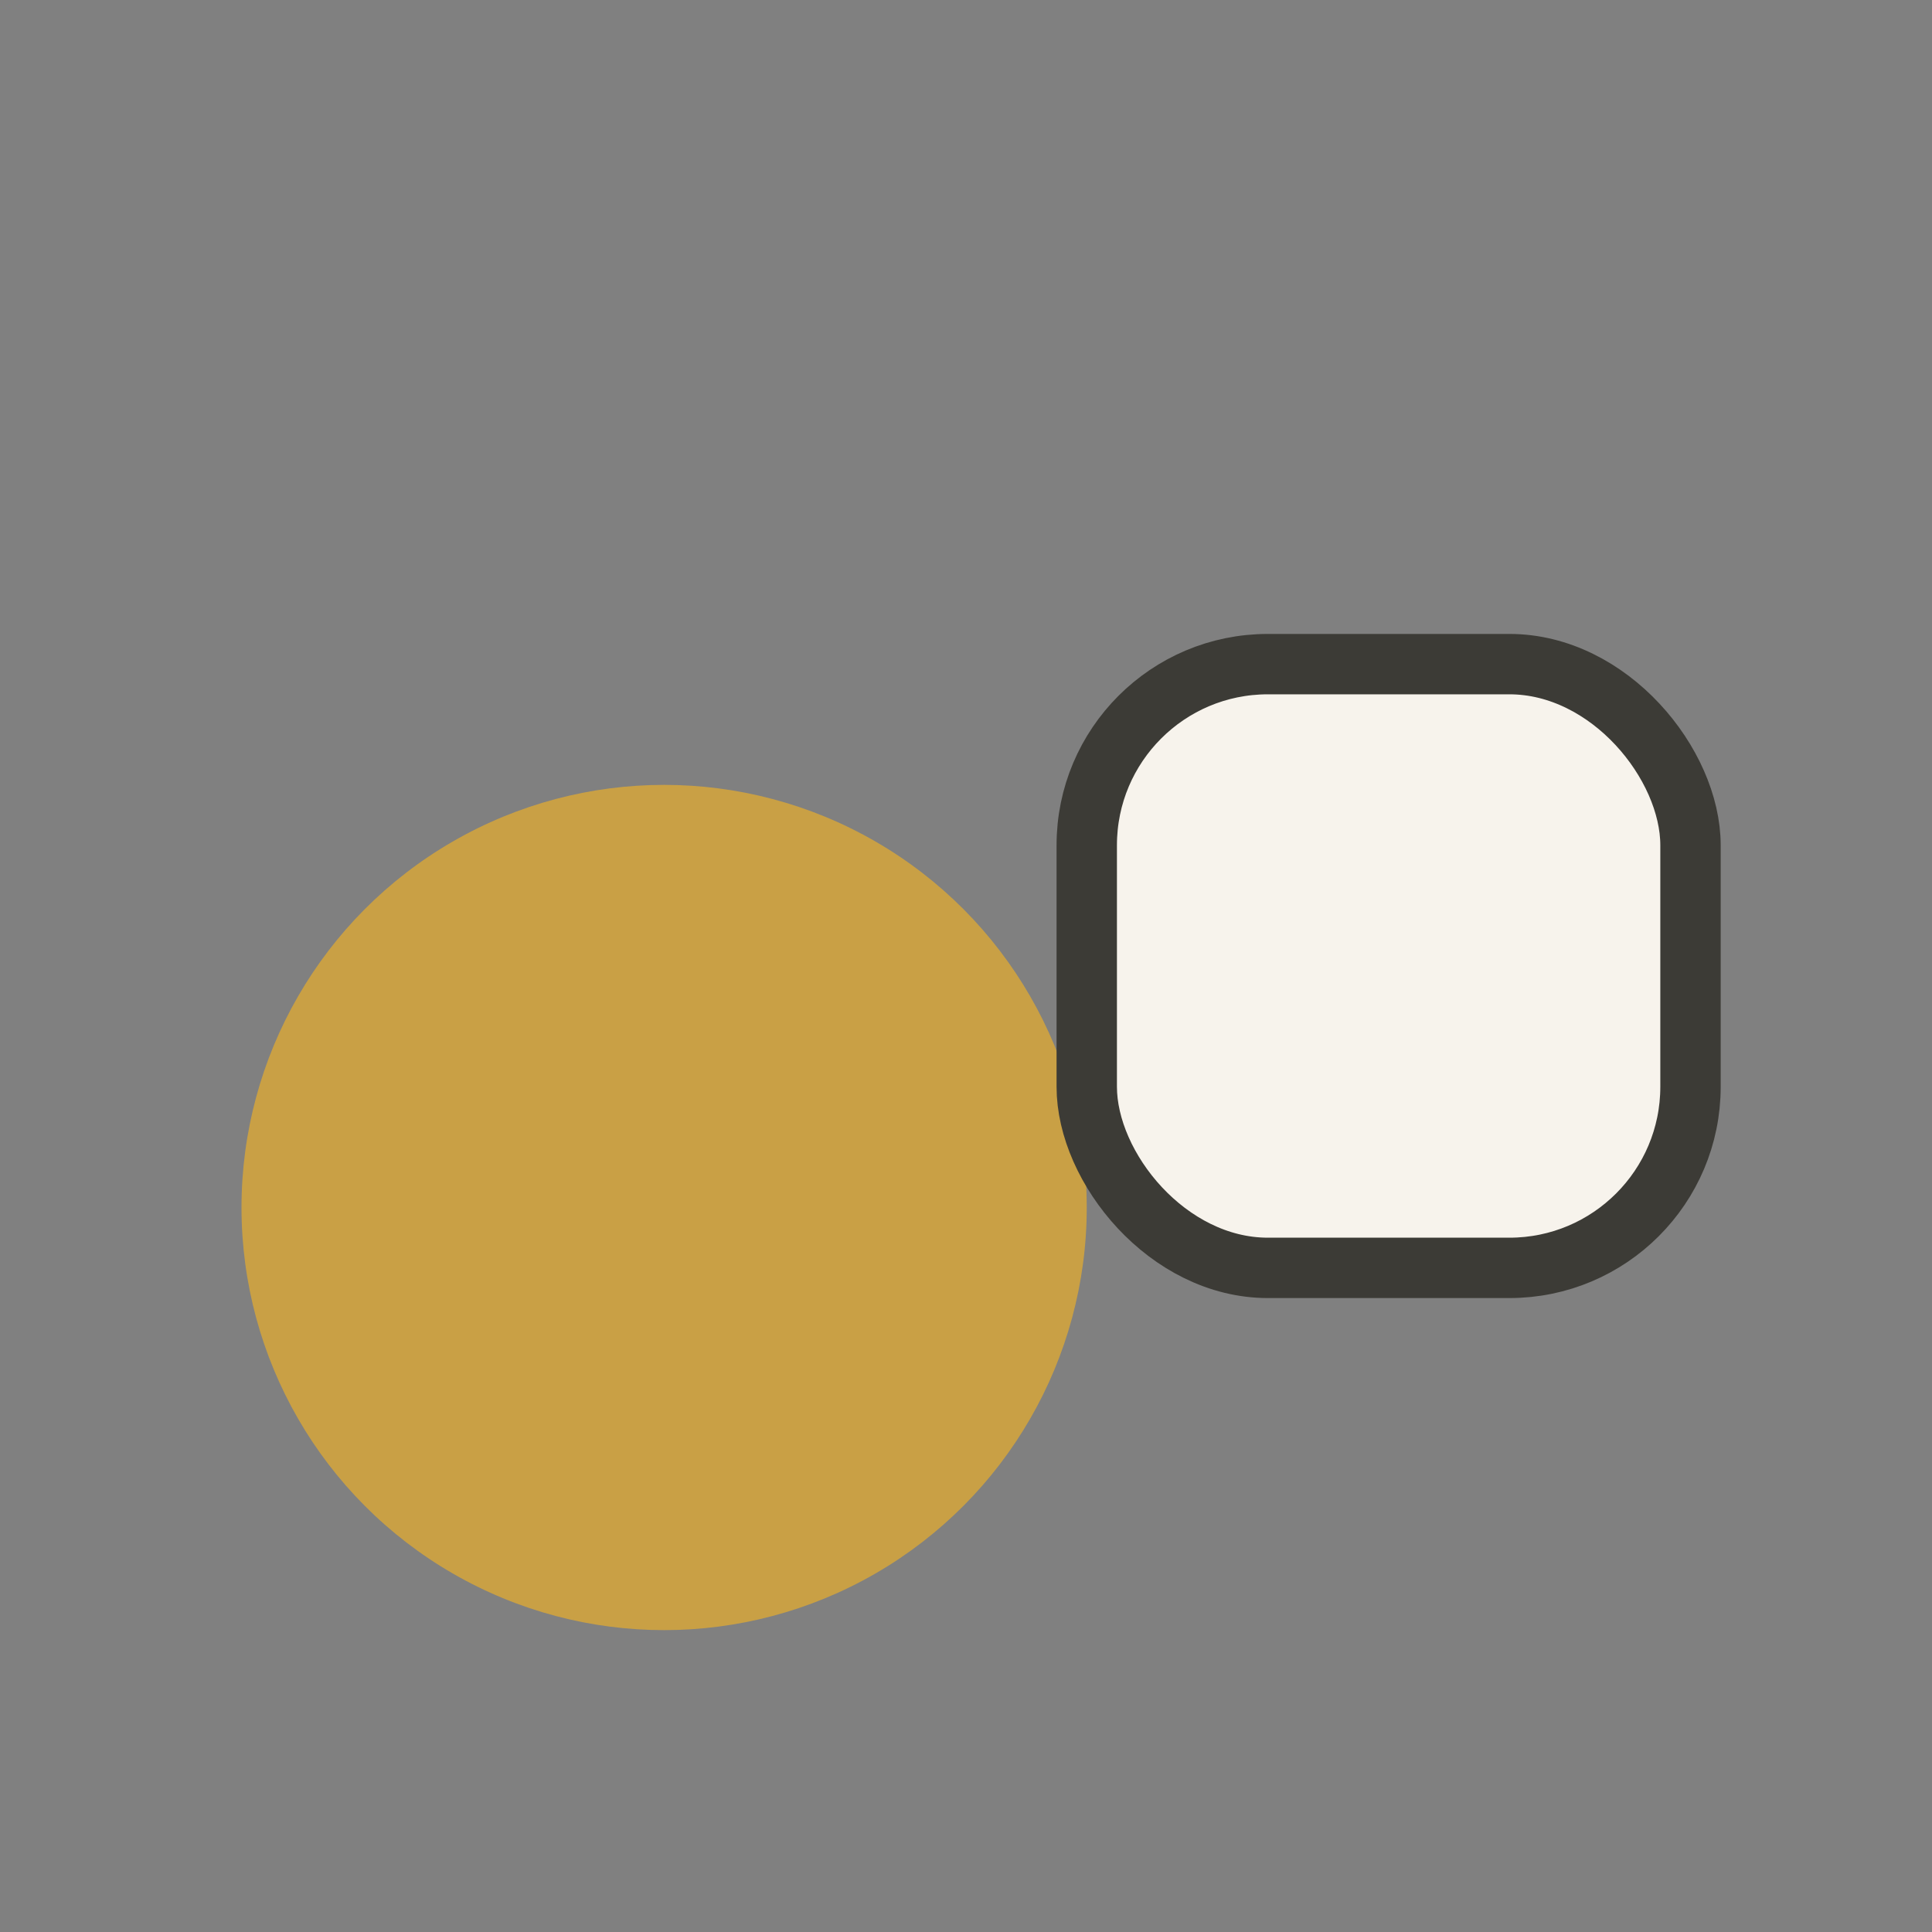
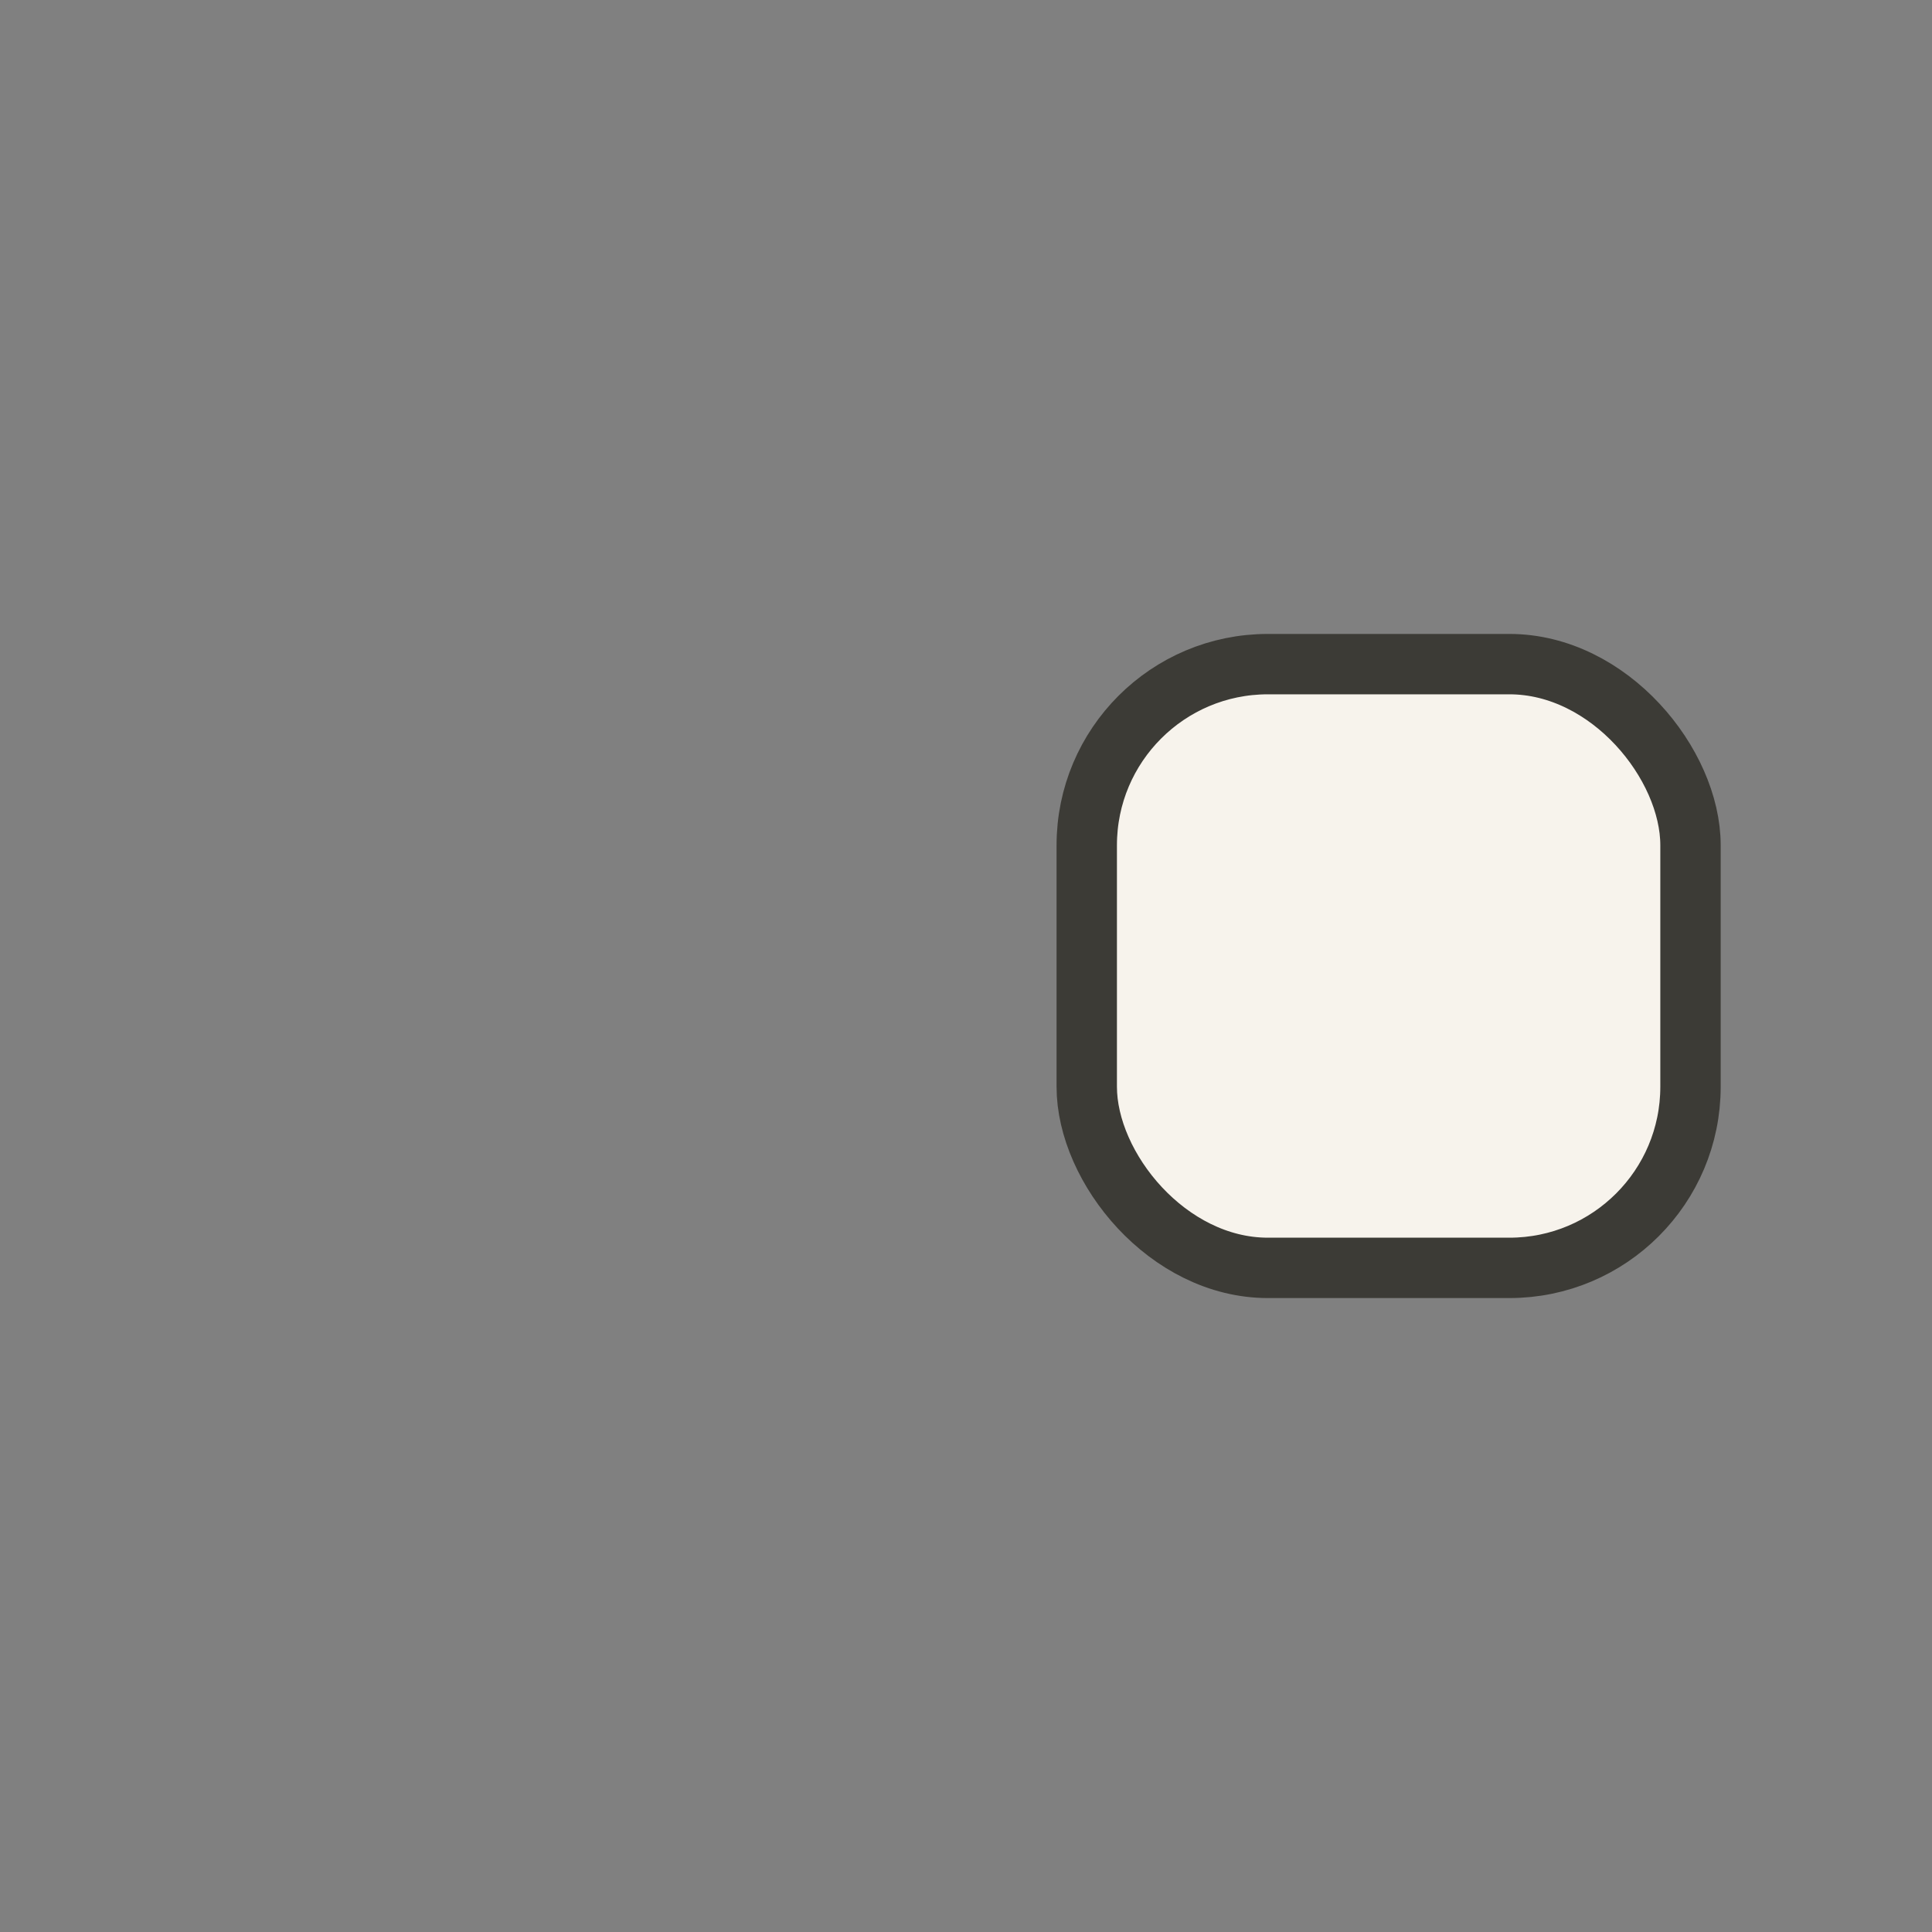
<svg xmlns="http://www.w3.org/2000/svg" width="32" height="32" viewBox="0 0 32 32">
  <rect x="0" y="0" width="32" height="32" fill="#808080" stroke="none" />
-   <circle cx="11" cy="20" r="7" fill="#C9A045" />
  <rect x="18" y="11" width="10" height="10" rx="3" fill="#F7F3EC" stroke="#3C3B36" />
</svg>